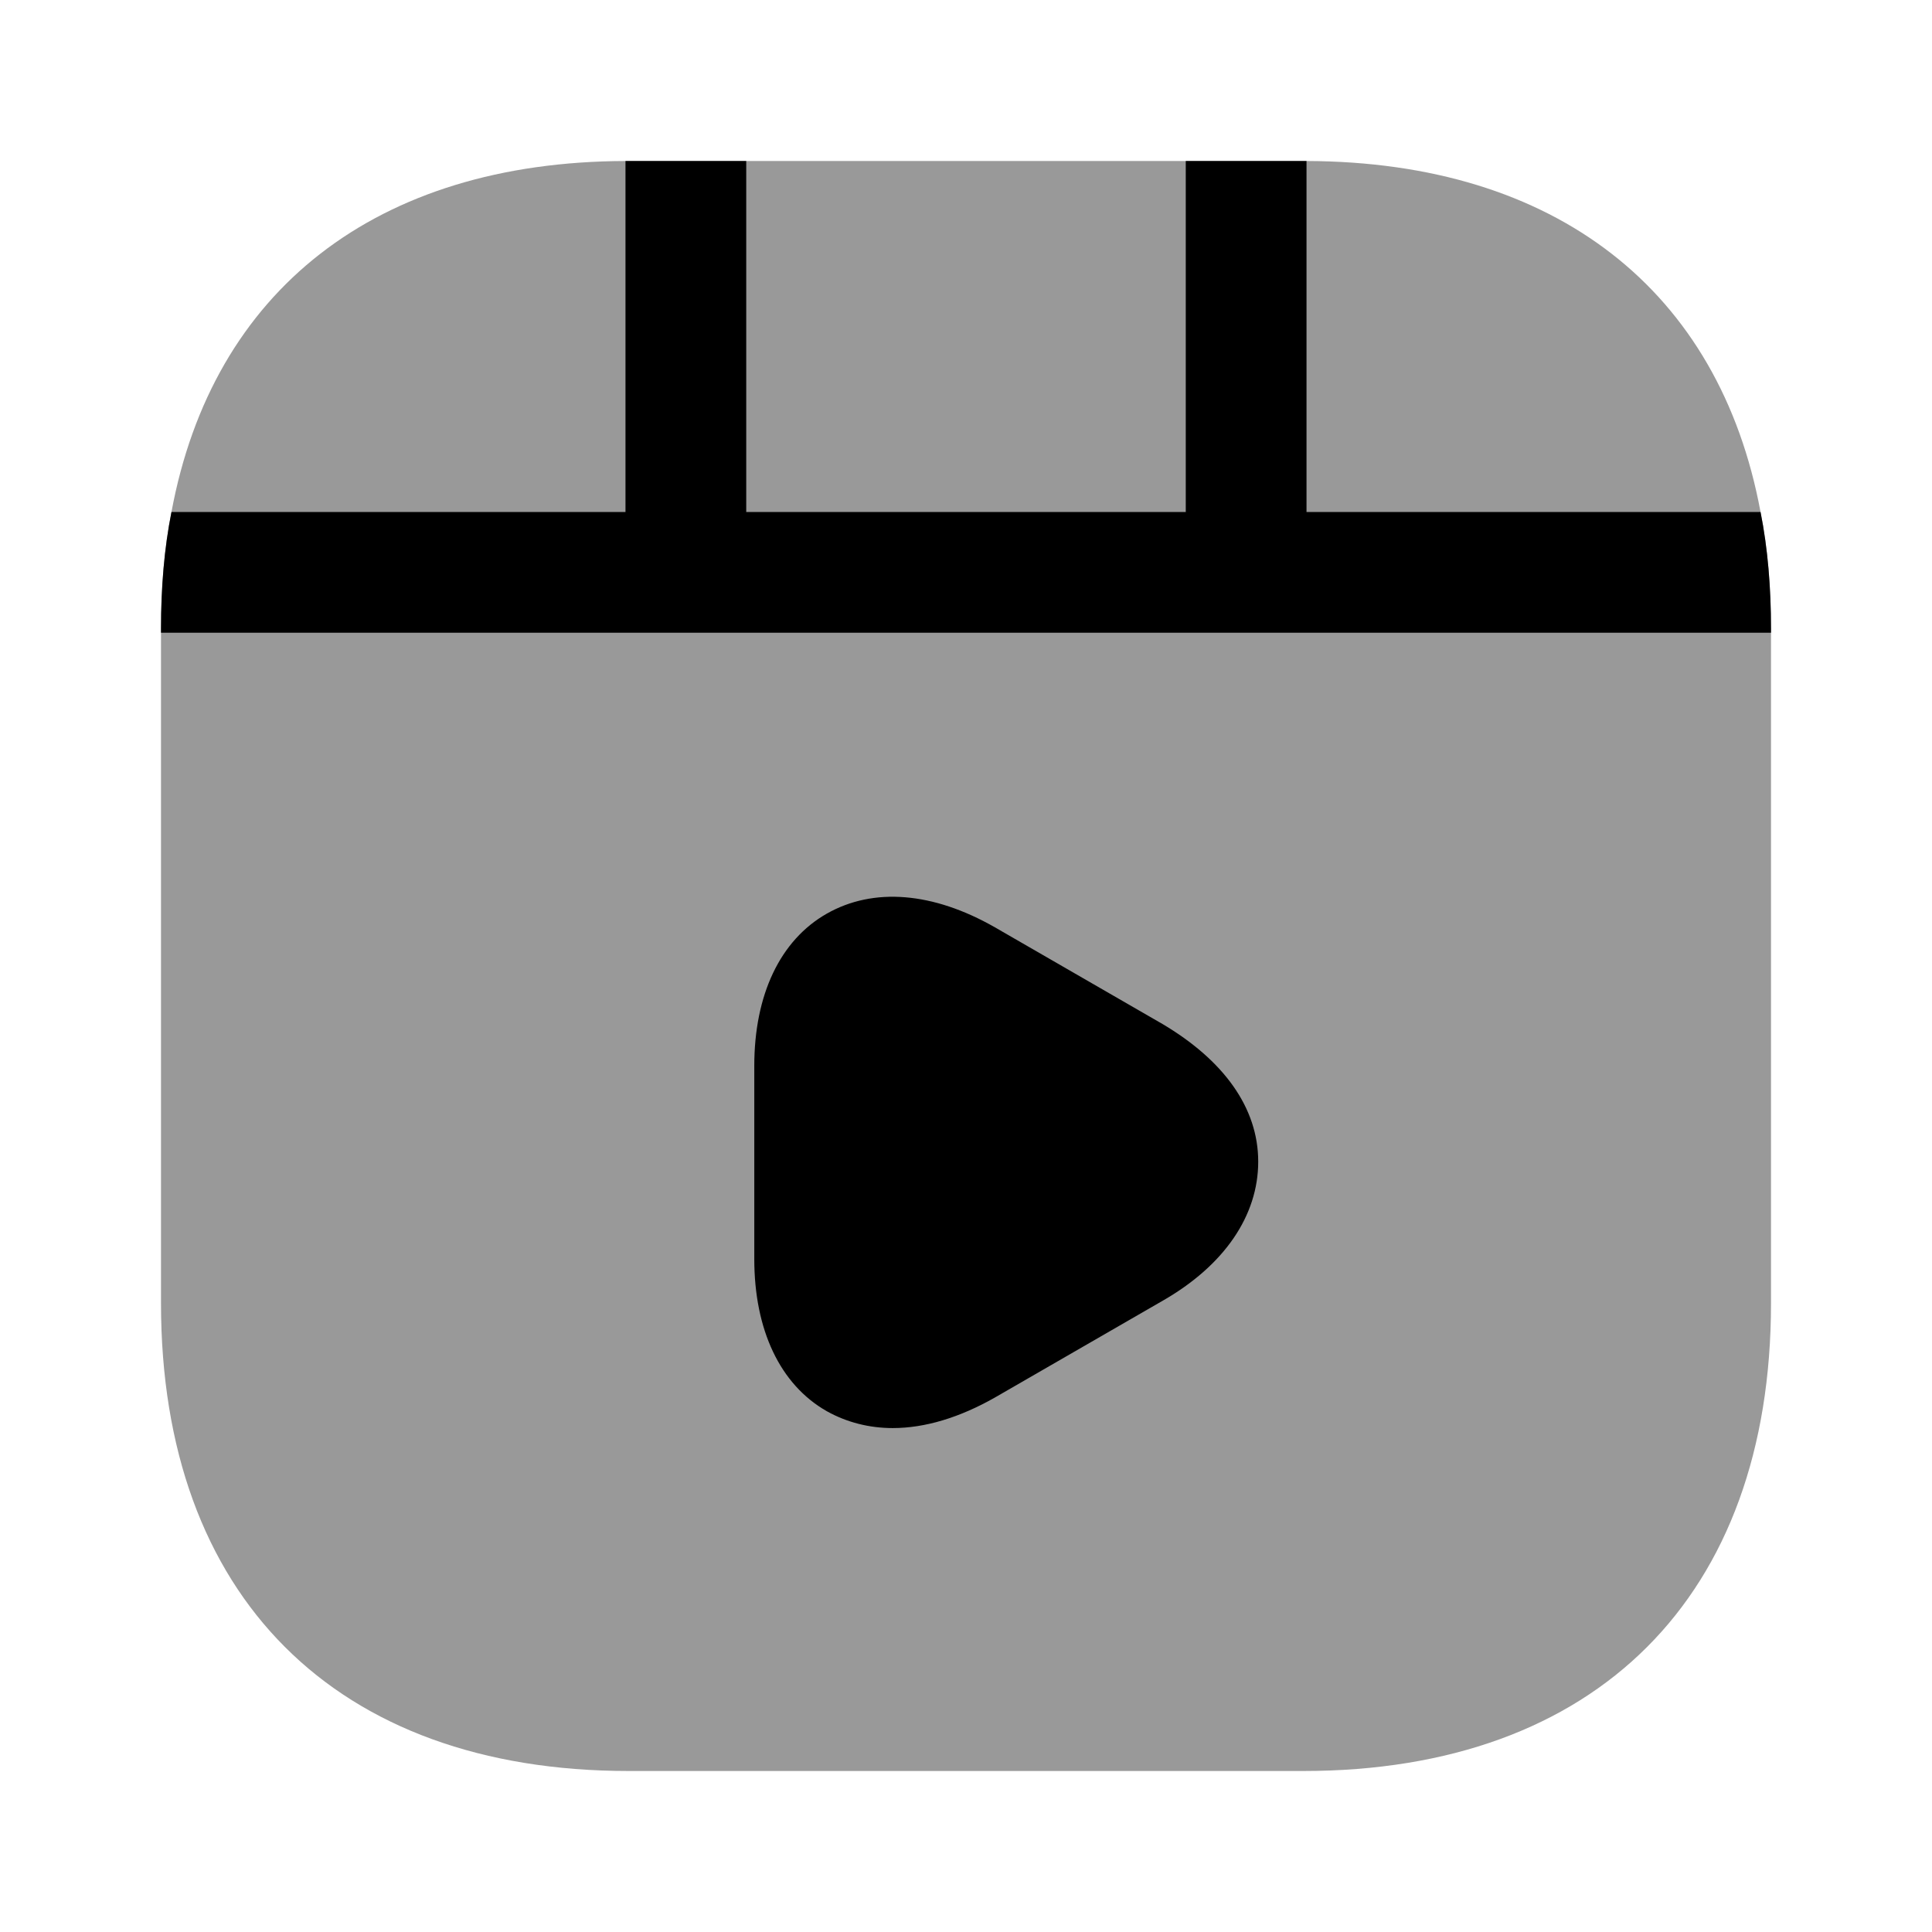
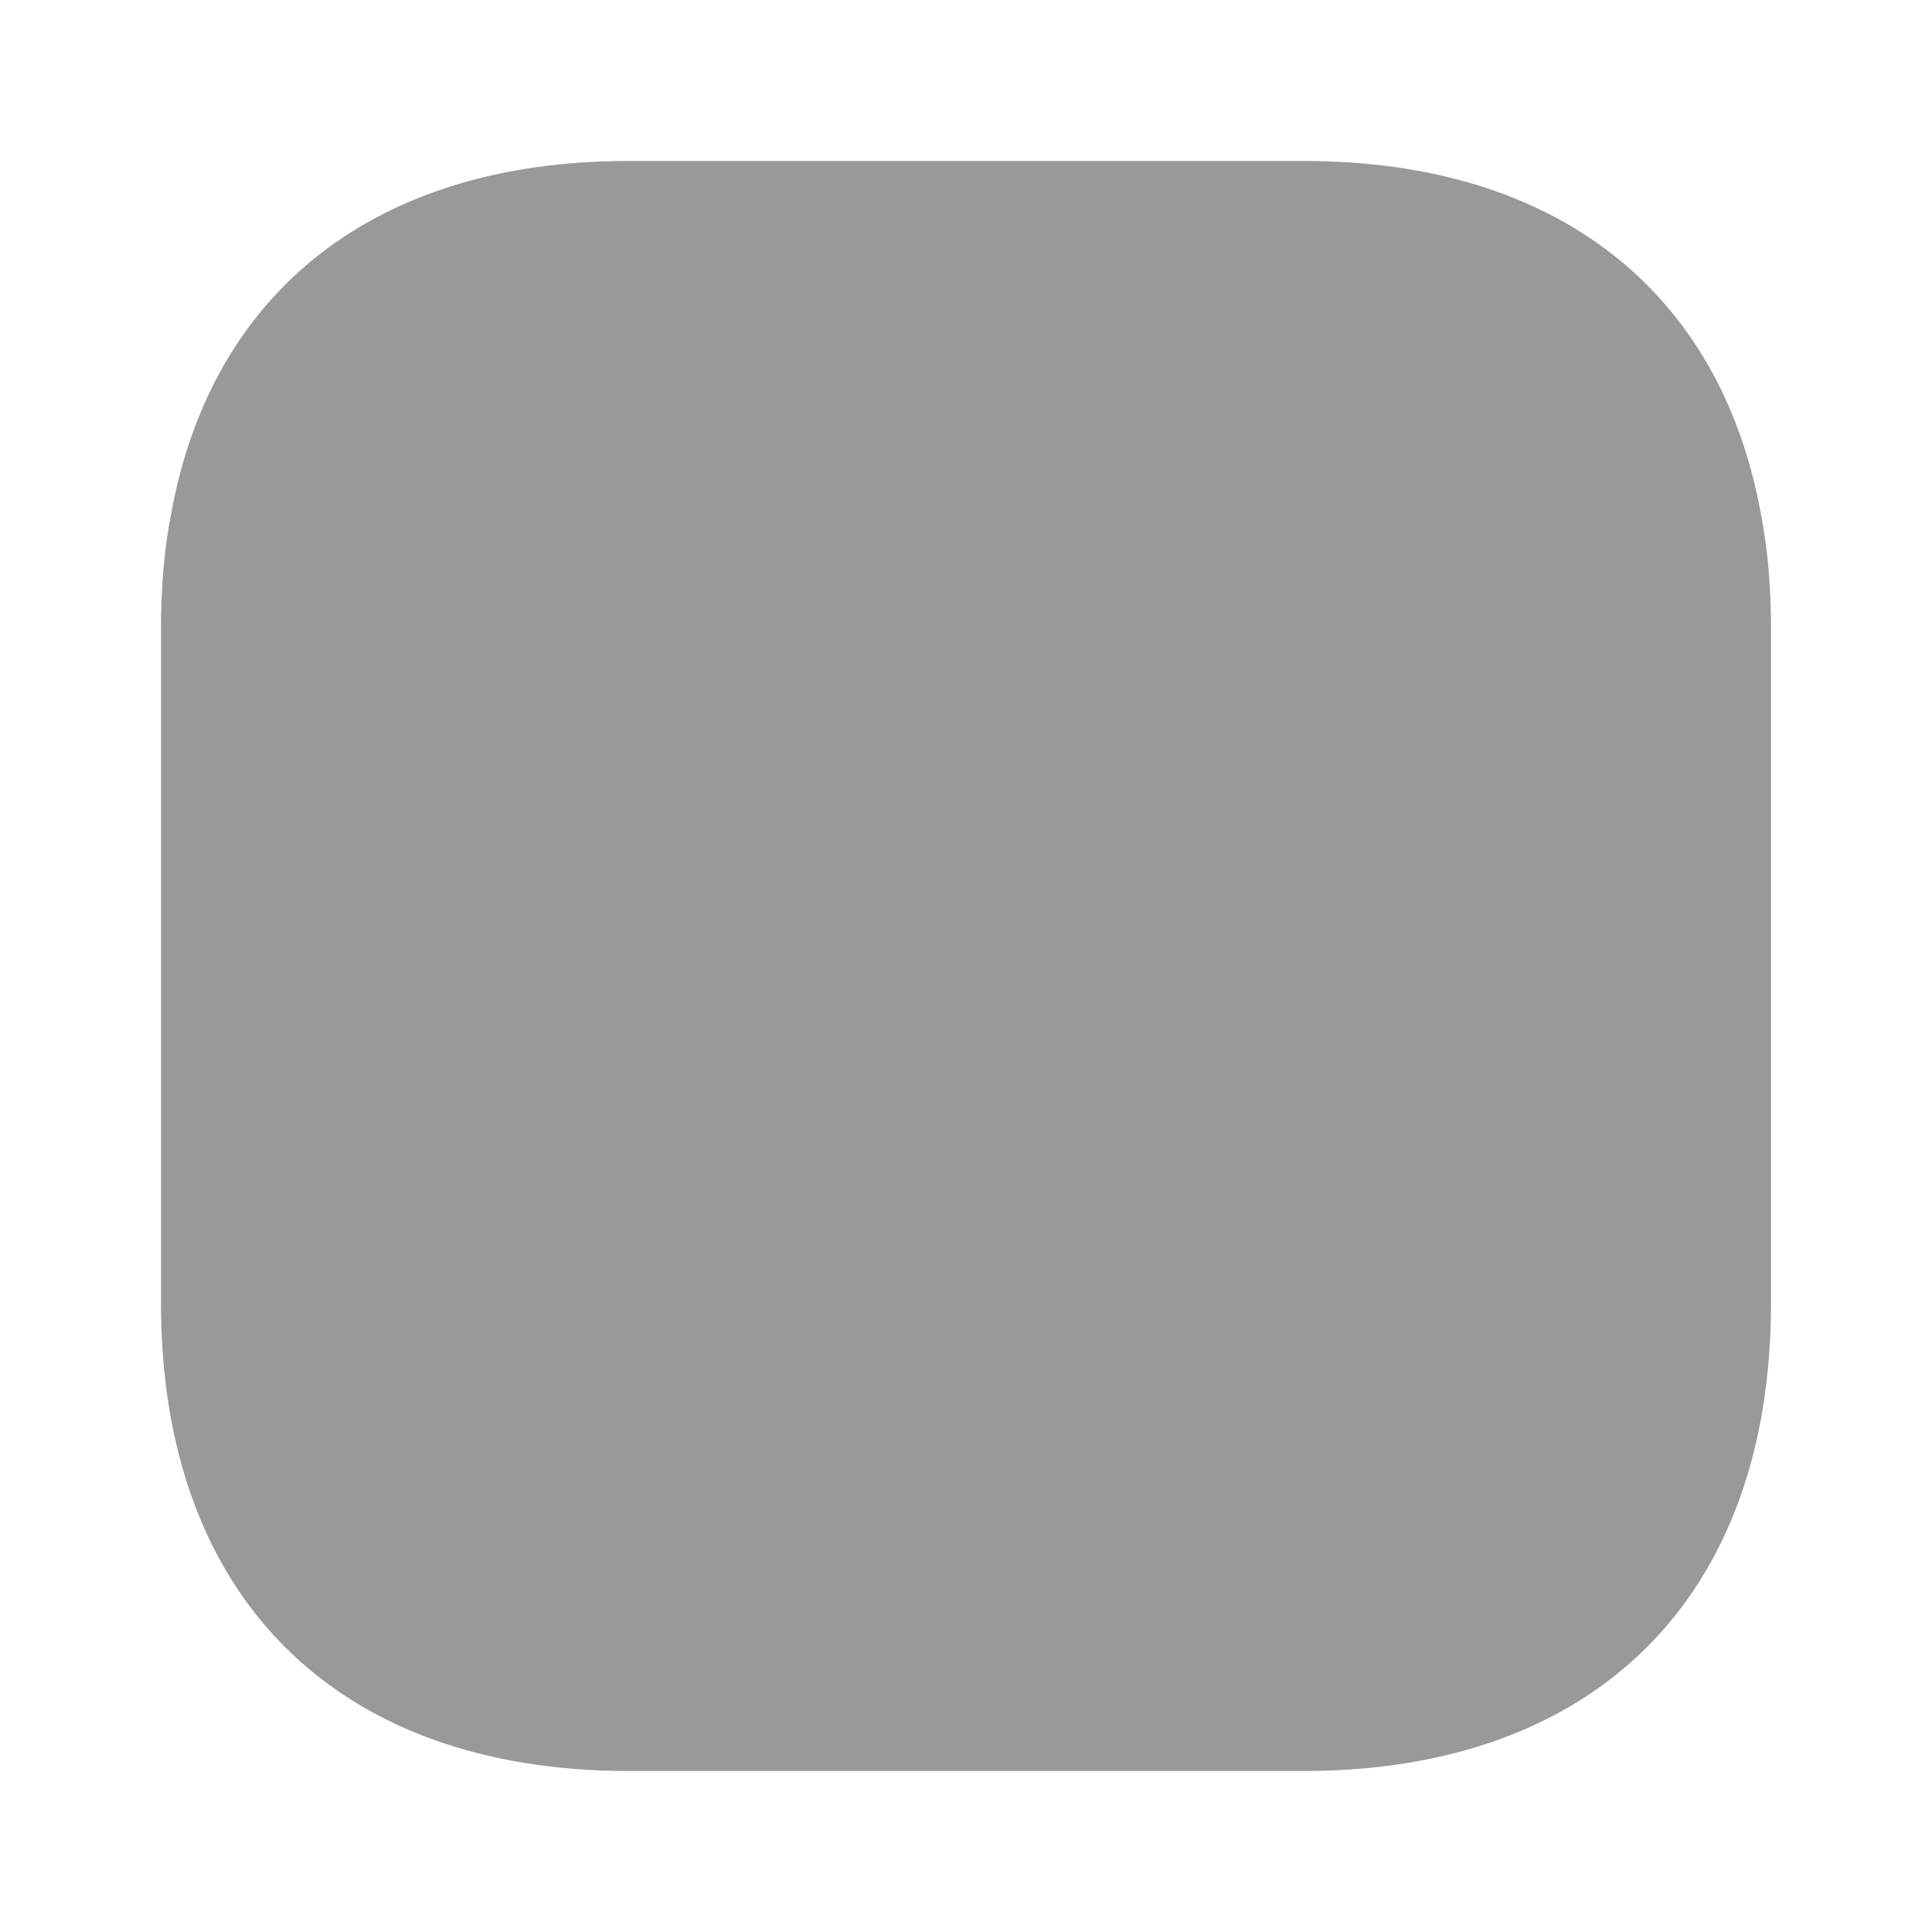
<svg xmlns="http://www.w3.org/2000/svg" viewBox="0 0 24 24" fill="currentColor" aria-hidden="true">
  <path d="M22 7.81v8.38c0 3.64-2.17 5.81-5.81 5.81H7.81C4.17 22 2 19.83 2 16.19V7.81c0-.51.04-1 .13-1.45C2.64 3.61 4.67 2.01 7.77 2h8.46c3.1.01 5.13 1.61 5.64 4.36.09.45.13.94.13 1.45z" opacity=".4" />
-   <path d="M22 7.81v.05H2v-.05c0-.51.04-1 .13-1.45h5.64V2h1.5v4.36h5.46V2h1.5v4.36h5.64c.09.45.13.94.13 1.45zM14.44 12.72l-2.08-1.2c-.77-.44-1.51-.5-2.09-.17-.58.33-.9 1.01-.9 1.89v2.4c0 .88.32 1.56.9 1.89.25.14.53.21.82.21.4 0 .83-.13 1.27-.38l2.08-1.2c.77-.44 1.19-1.06 1.19-1.73 0-.67-.43-1.26-1.19-1.71z" />
</svg>